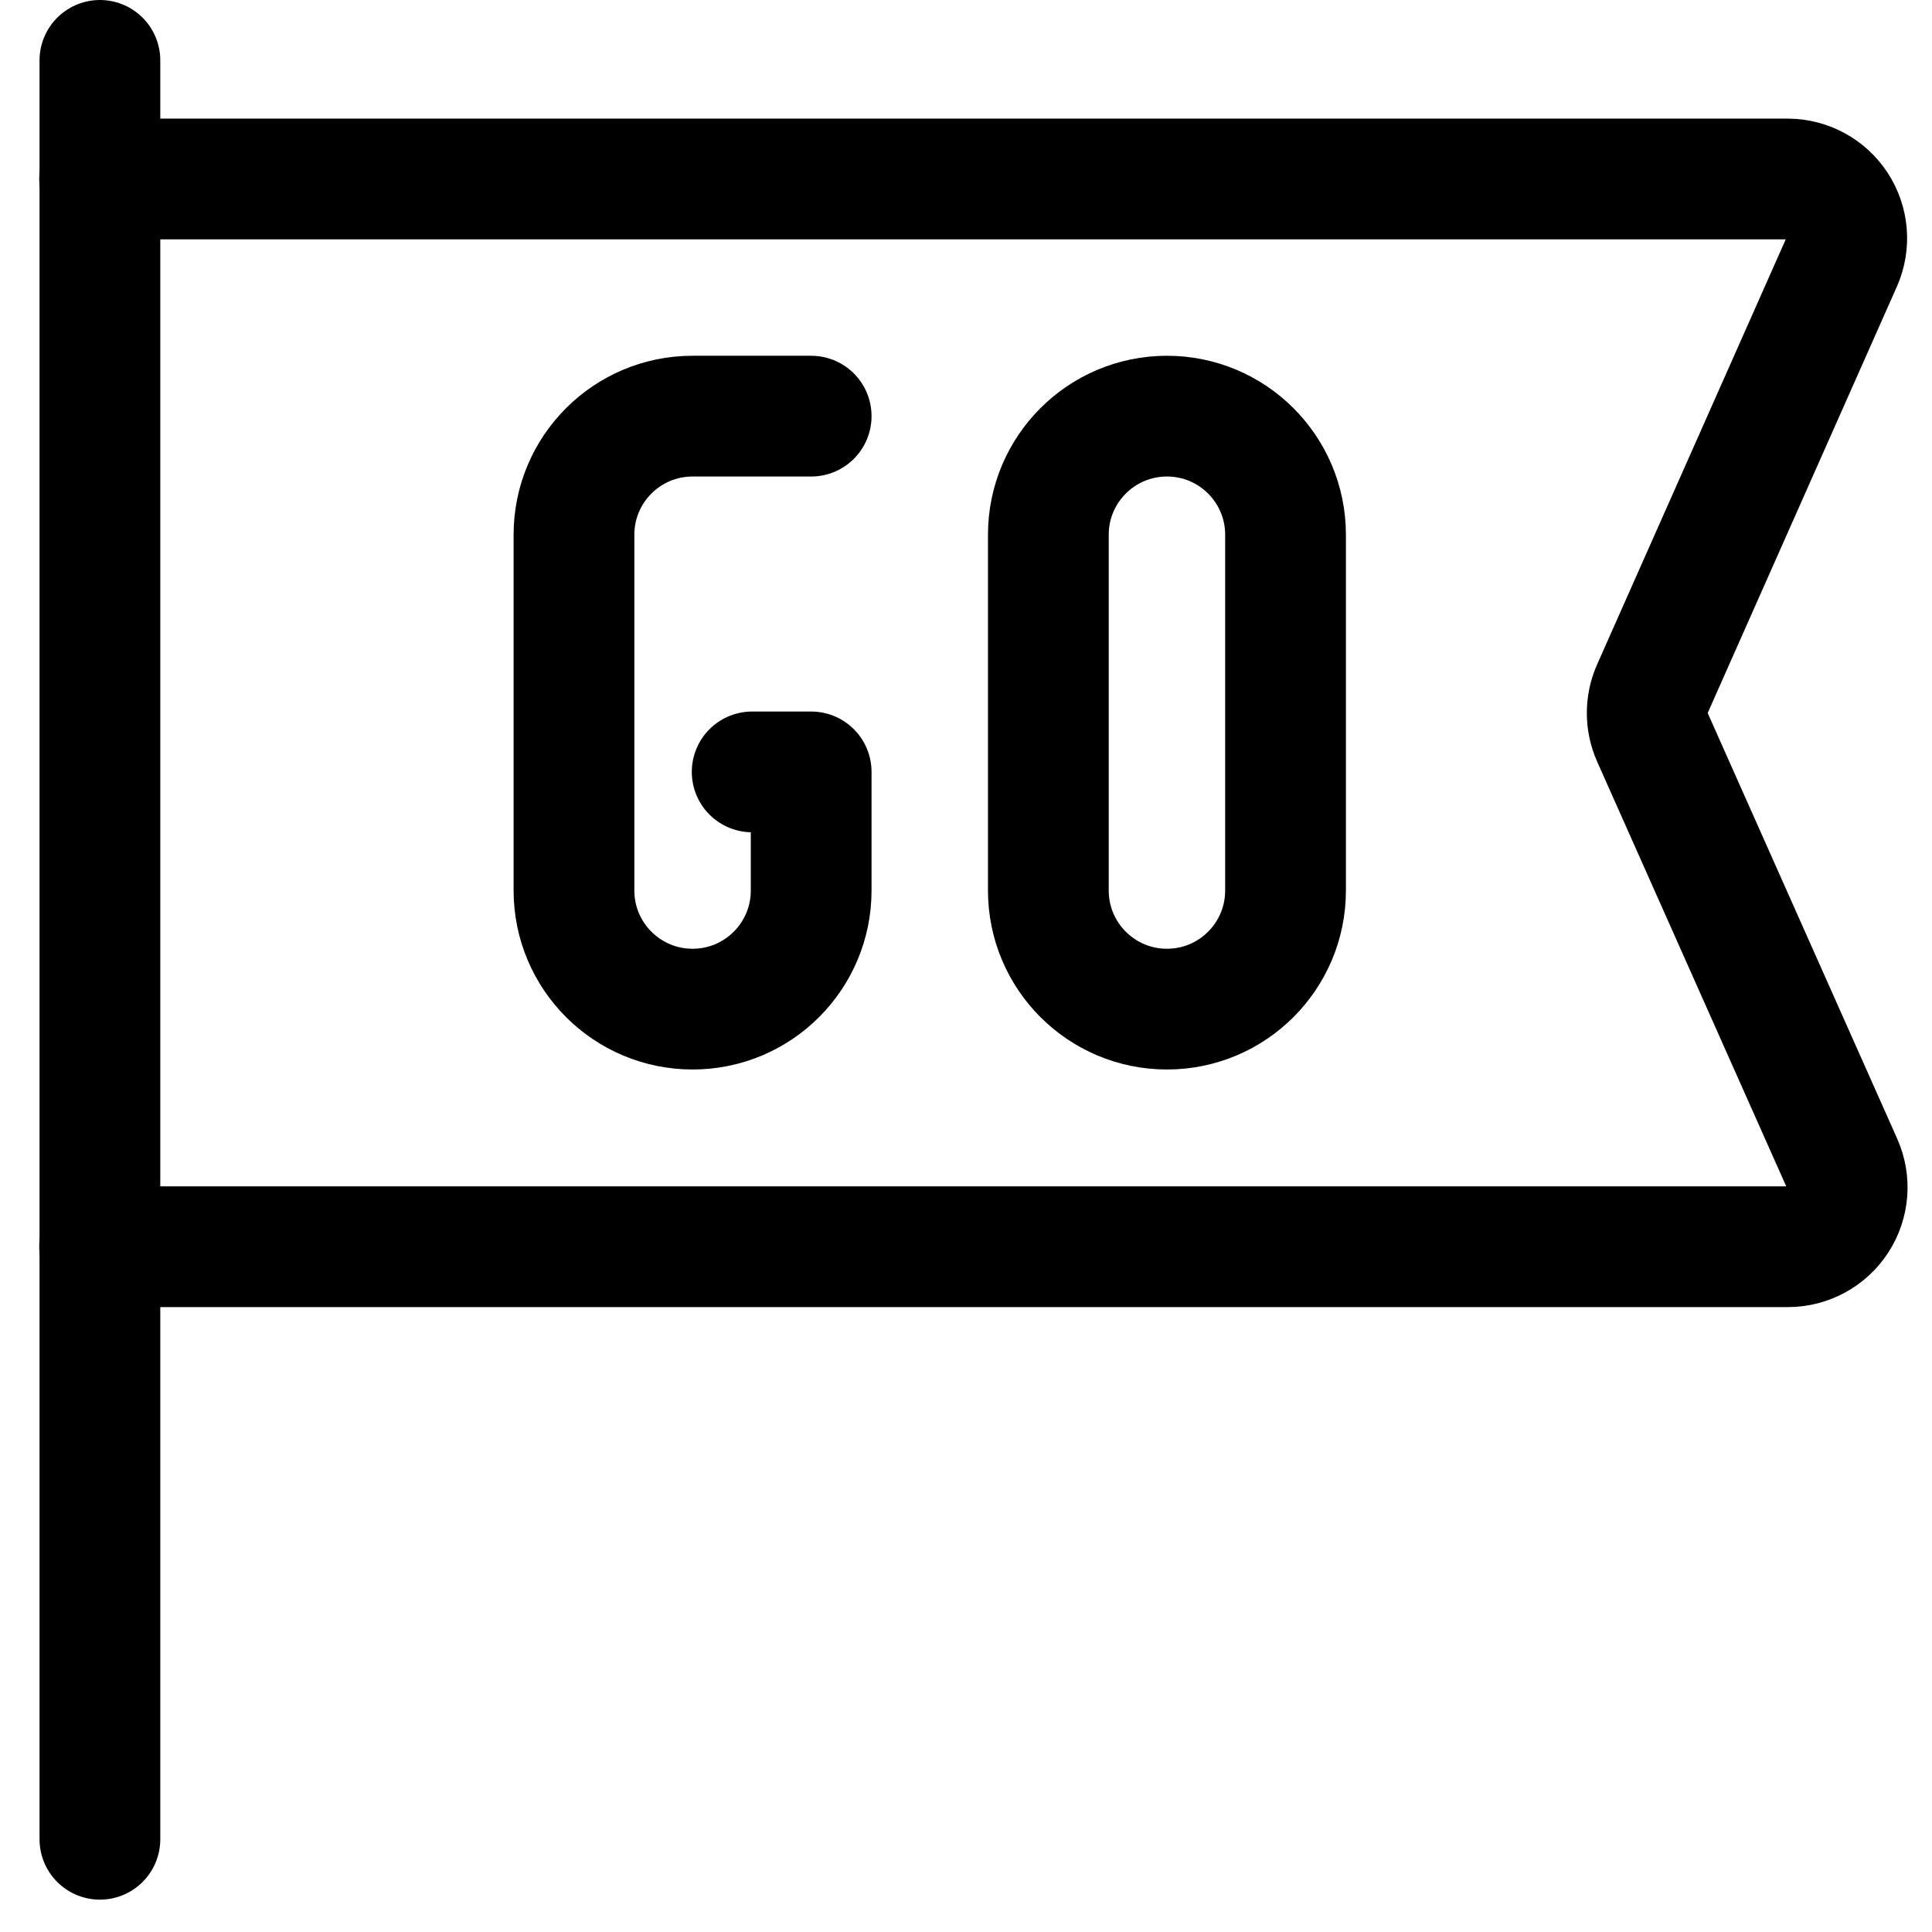
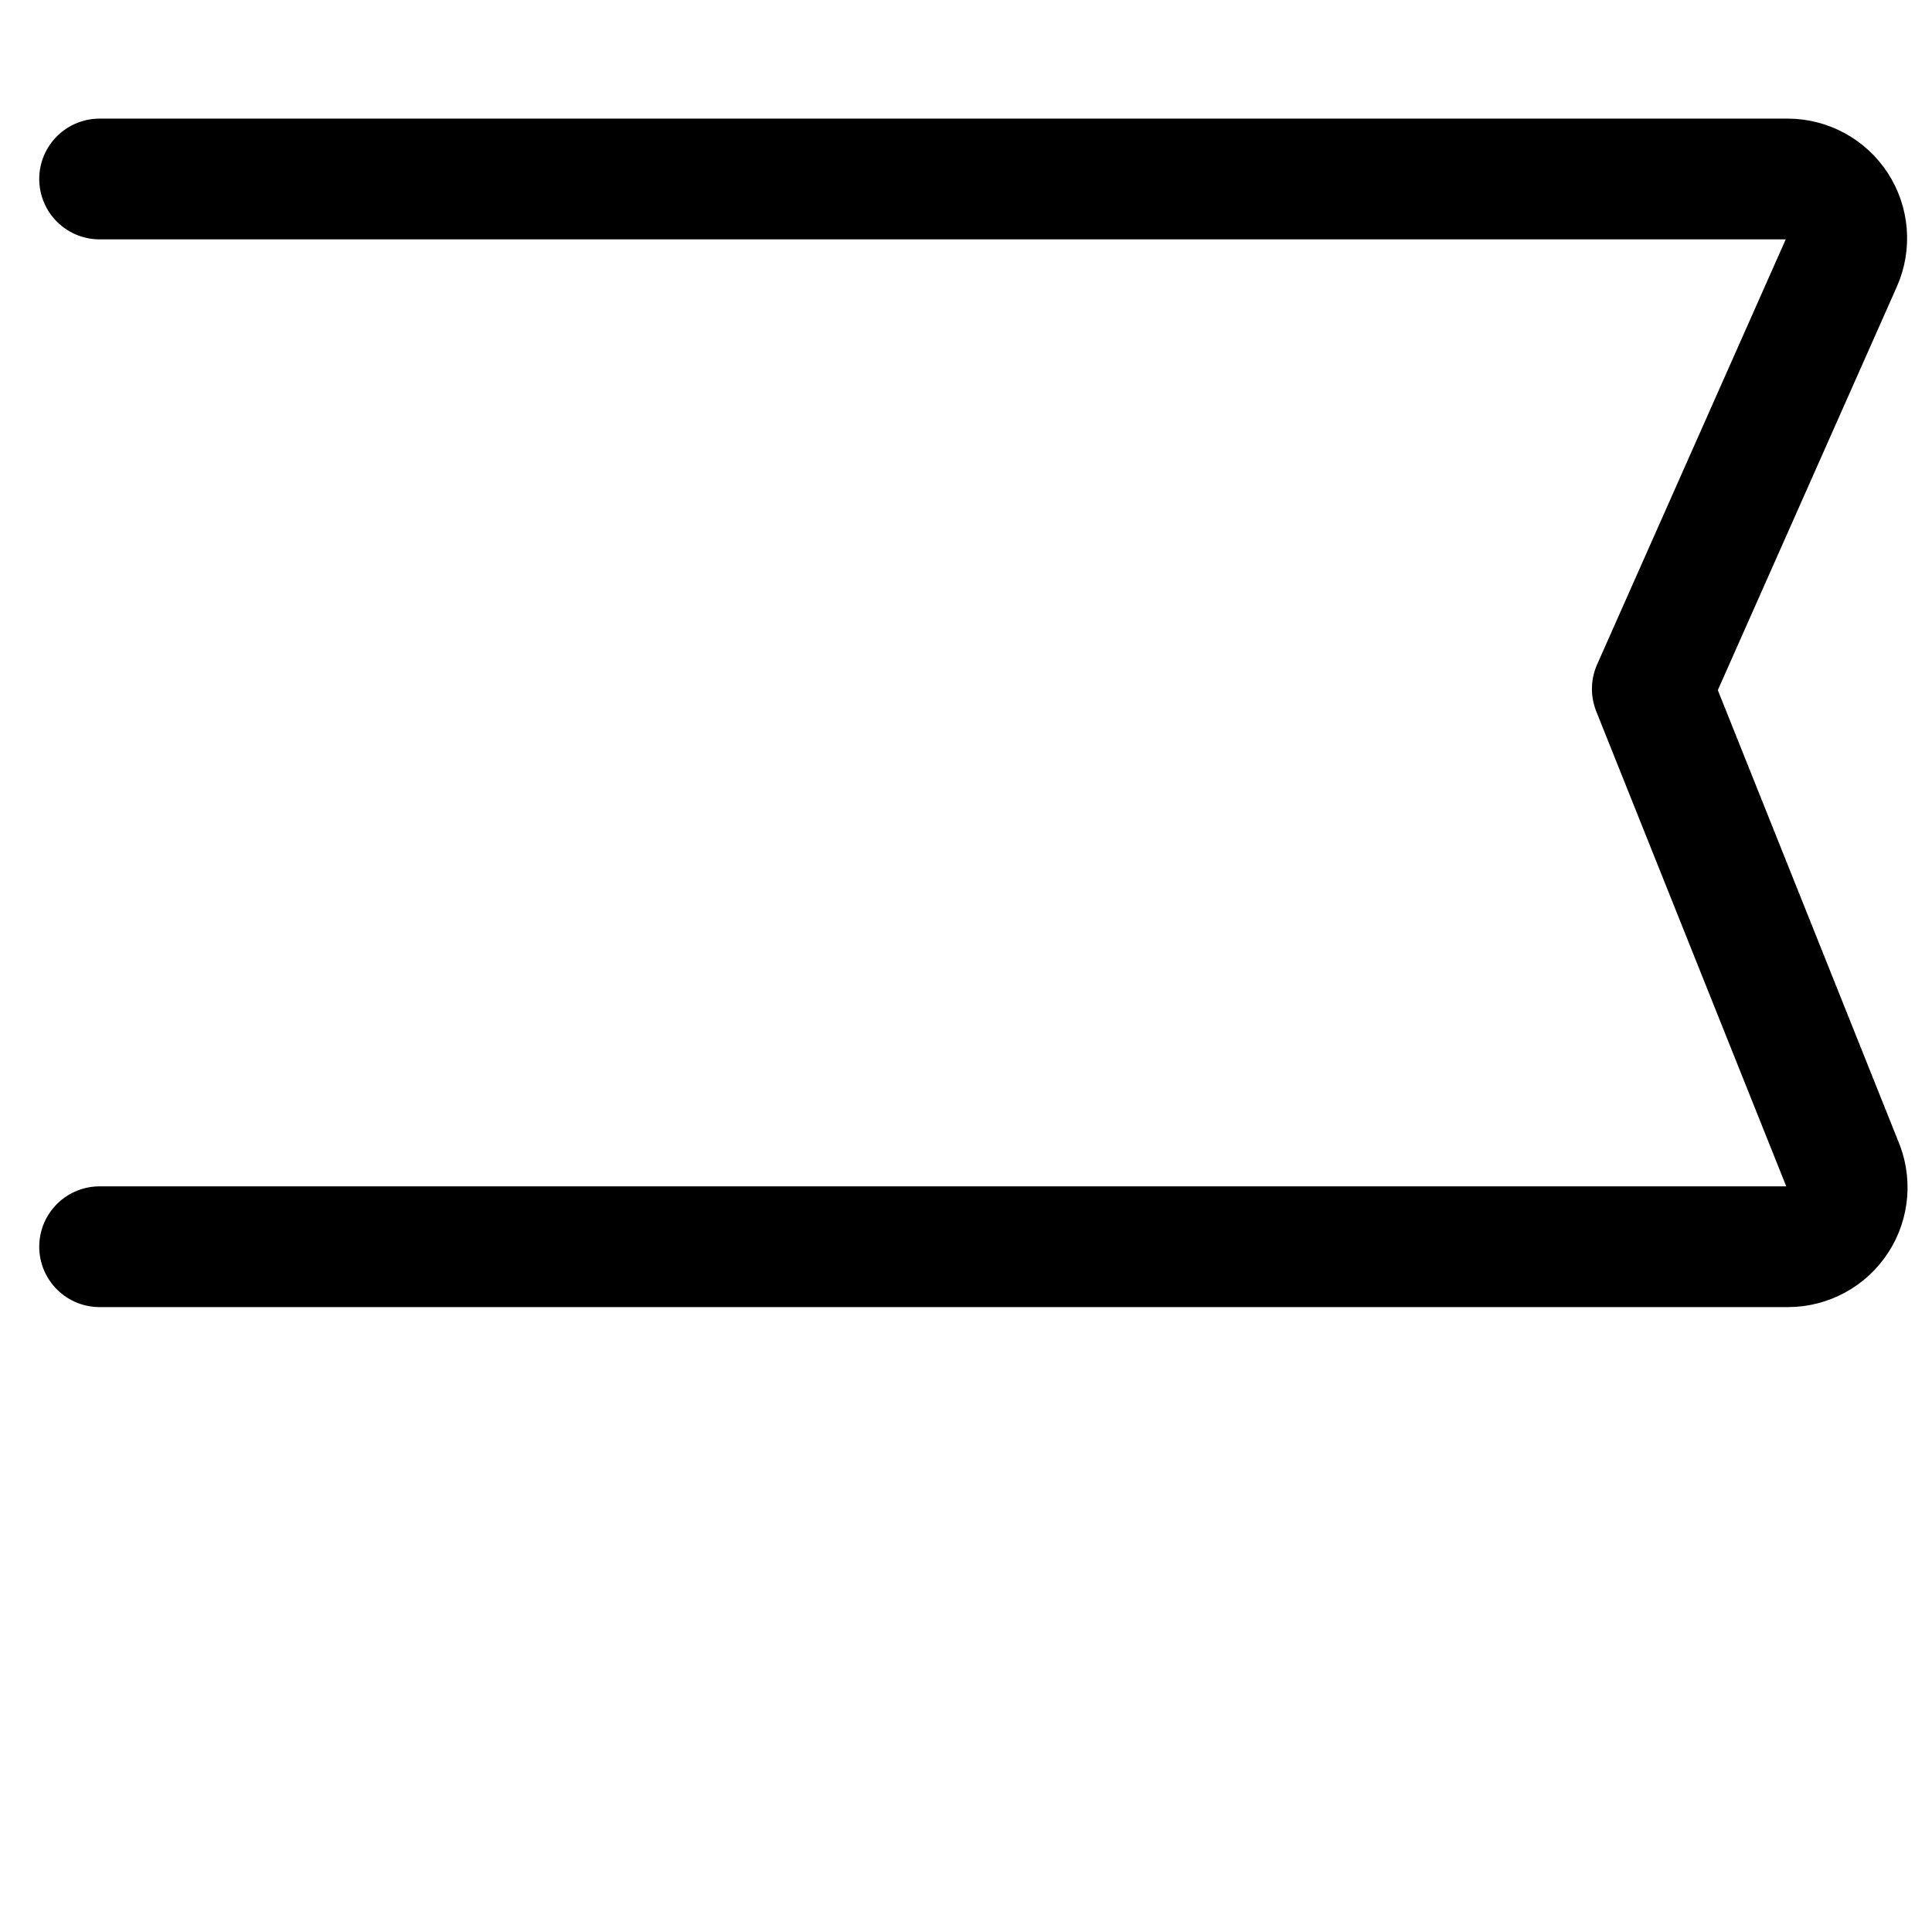
<svg xmlns="http://www.w3.org/2000/svg" width="56px" height="56px" viewbox="0 0 56 56" version="1.1">
  <g id="launch-go-flag" transform="translate(1.75 1.75)">
-     <path d="M1.146 0L1.146 51.562" id="Path" fill="none" fill-rule="evenodd" stroke="#000000" stroke-width="3.5" stroke-linecap="round" stroke-linejoin="round" />
-     <path d="M3.438 0C1.539 0 0 1.539 0 3.438L0 13.75C-4.07082e-15 15.649 1.539 17.188 3.438 17.188C5.336 17.188 6.875 15.649 6.875 13.75L6.875 3.438C6.875 1.539 5.336 4.07082e-15 3.438 0L3.438 0Z" transform="translate(28.637 10.312)" id="Path" fill="none" fill-rule="evenodd" stroke="#000000" stroke-width="3.5" stroke-linecap="round" stroke-linejoin="round" />
-     <path d="M5.165 10.312L6.875 10.312L6.875 13.75C6.875 15.649 5.336 17.188 3.438 17.188C1.539 17.188 0 15.649 0 13.75L0 3.438C0 1.539 1.539 2.03541e-15 3.438 0L6.875 0" transform="translate(14.887 10.312)" id="Path" fill="none" fill-rule="evenodd" stroke="#000000" stroke-width="3.5" stroke-linecap="round" stroke-linejoin="round" />
-     <path d="M0 0L48.927 0C49.506 0.001 50.046 0.293 50.363 0.779C50.679 1.264 50.73 1.876 50.497 2.406L45.006 14.781C44.809 15.226 44.809 15.732 45.006 16.177L50.506 28.531C50.743 29.063 50.694 29.678 50.377 30.166C50.06 30.654 49.518 30.949 48.936 30.949L0 30.949" transform="translate(1.137 3.438)" id="Path" fill="none" fill-rule="evenodd" stroke="#000000" stroke-width="3.5" stroke-linecap="round" stroke-linejoin="round" />
+     <path d="M0 0L48.927 0C49.506 0.001 50.046 0.293 50.363 0.779C50.679 1.264 50.73 1.876 50.497 2.406L45.006 14.781L50.506 28.531C50.743 29.063 50.694 29.678 50.377 30.166C50.06 30.654 49.518 30.949 48.936 30.949L0 30.949" transform="translate(1.137 3.438)" id="Path" fill="none" fill-rule="evenodd" stroke="#000000" stroke-width="3.5" stroke-linecap="round" stroke-linejoin="round" />
  </g>
</svg>